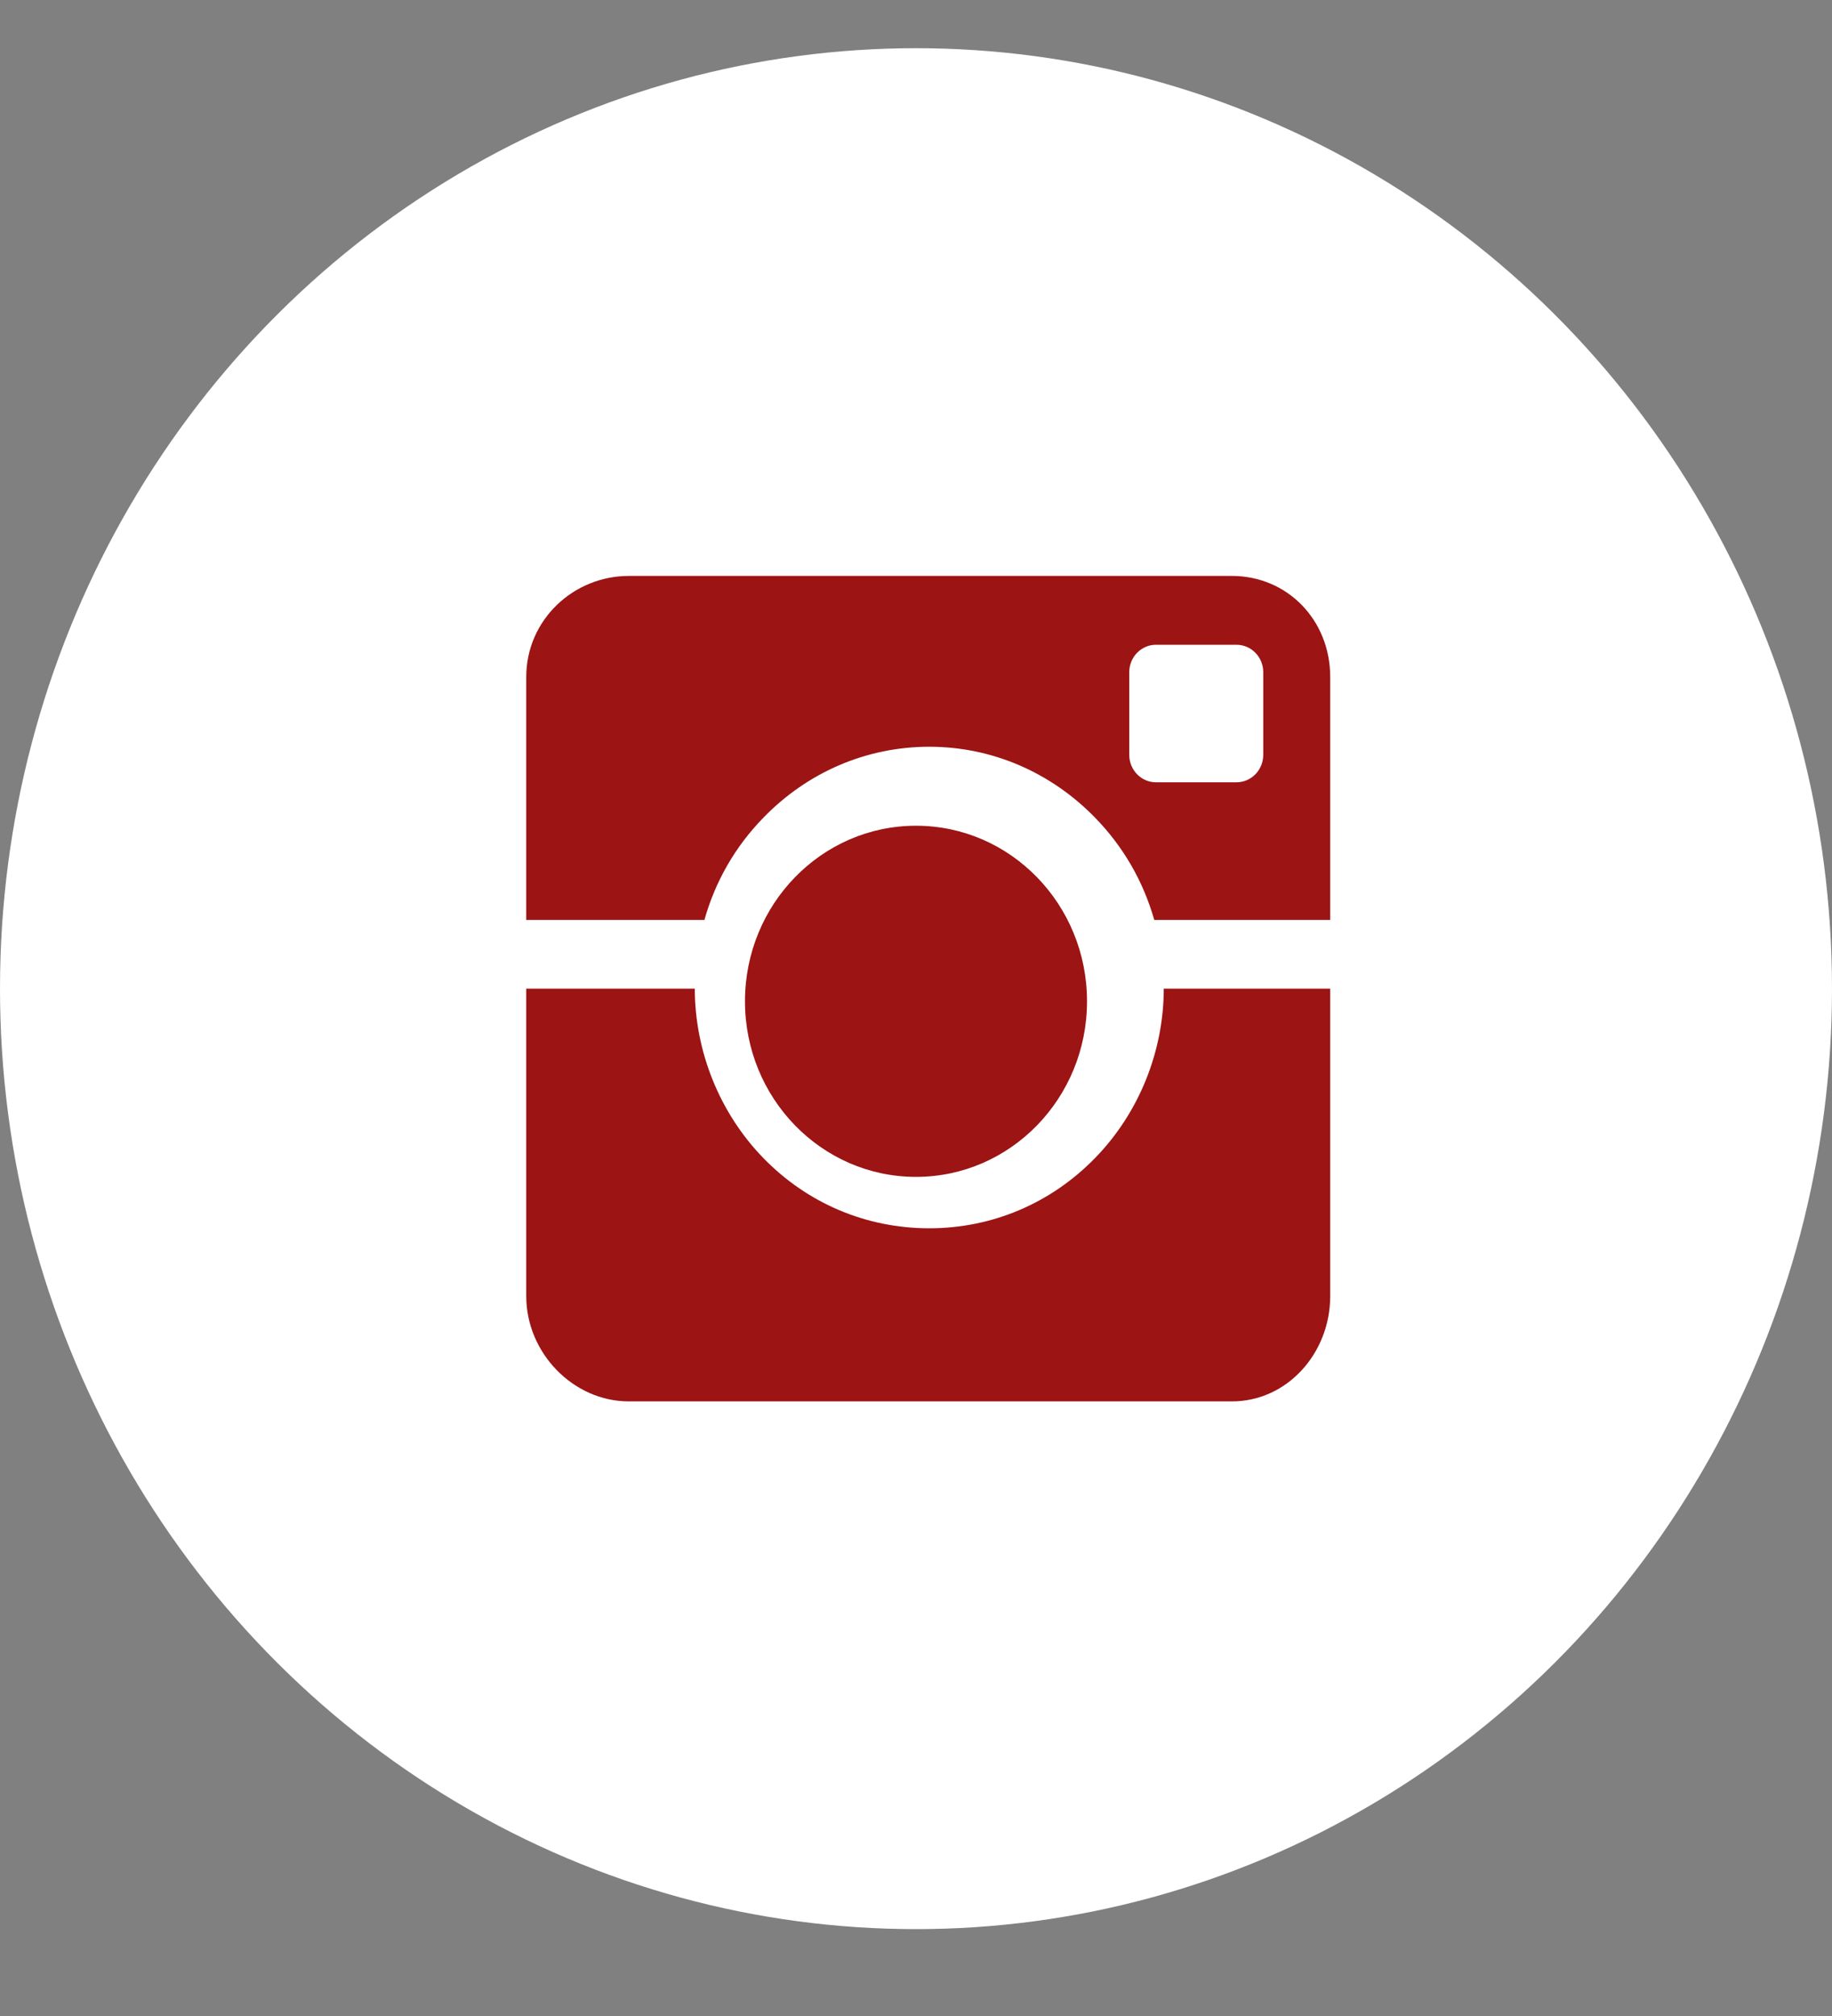
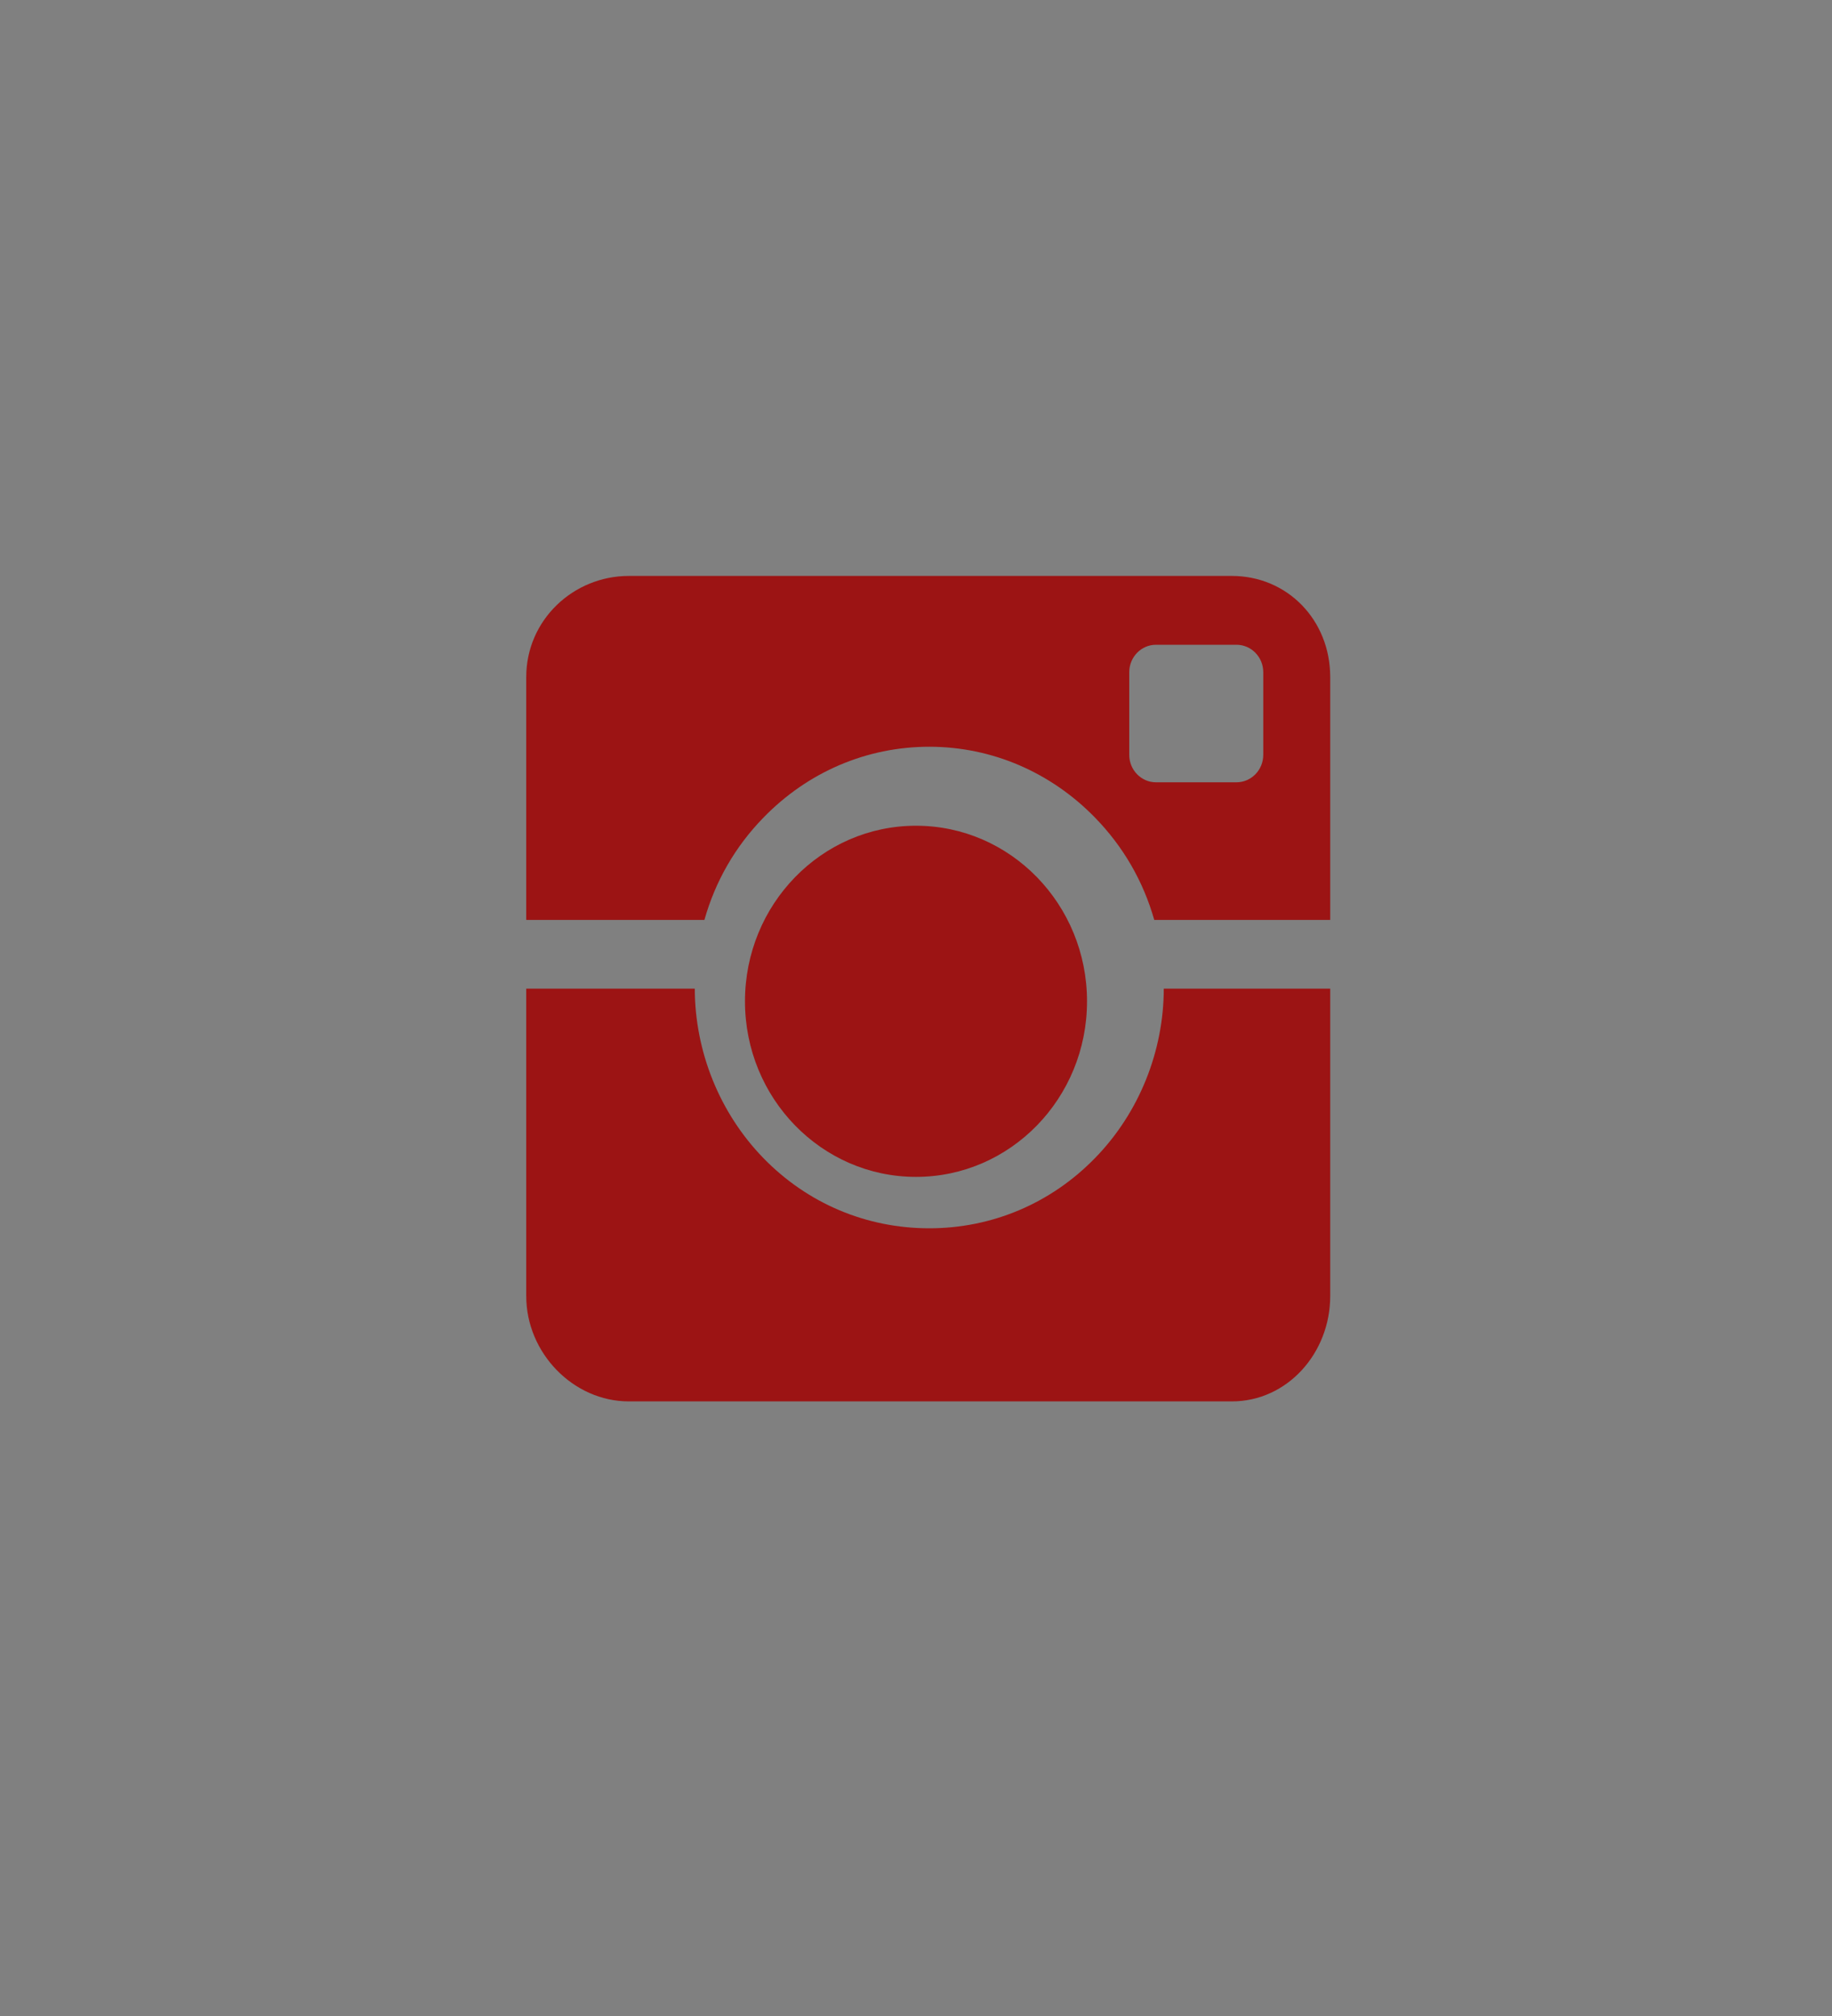
<svg xmlns="http://www.w3.org/2000/svg" width="20" height="22" viewBox="0 0 20 22" fill="none">
  <rect x="0" y="0" width="20" height="22" fill="#808080" stroke="none" />
-   <ellipse cx="10" cy="10.789" rx="10" ry="10.263" fill="white" />
  <ellipse cx="10" cy="10.927" rx="1.867" ry="1.916" fill="#9C1414" />
  <path fill-rule="evenodd" clip-rule="evenodd" d="M8.335 8.922C8.818 8.425 9.461 8.149 10.145 8.149C10.829 8.149 11.472 8.427 11.955 8.923C12.262 9.238 12.481 9.616 12.601 10.039H14.522V7.388C14.522 6.766 14.054 6.285 13.448 6.285H6.865C6.259 6.285 5.745 6.766 5.745 7.388V10.039H7.69C7.809 9.616 8.028 9.236 8.335 8.922ZM13.791 8.237C13.791 8.403 13.66 8.537 13.498 8.537H12.62C12.459 8.537 12.328 8.403 12.328 8.237V7.336C12.328 7.17 12.459 7.036 12.62 7.036H13.498C13.66 7.036 13.791 7.17 13.791 7.336V8.237Z" fill="#9C1414" />
  <path fill-rule="evenodd" clip-rule="evenodd" d="M11.955 12.637C11.472 13.133 10.829 13.404 10.145 13.404C9.461 13.404 8.818 13.135 8.335 12.639C7.852 12.143 7.586 11.469 7.585 10.789H5.745V14.144C5.745 14.765 6.259 15.293 6.865 15.293H13.448C14.054 15.293 14.522 14.765 14.522 14.144V10.789H12.705C12.704 11.469 12.438 12.142 11.955 12.637Z" fill="#9C1414" />
</svg>